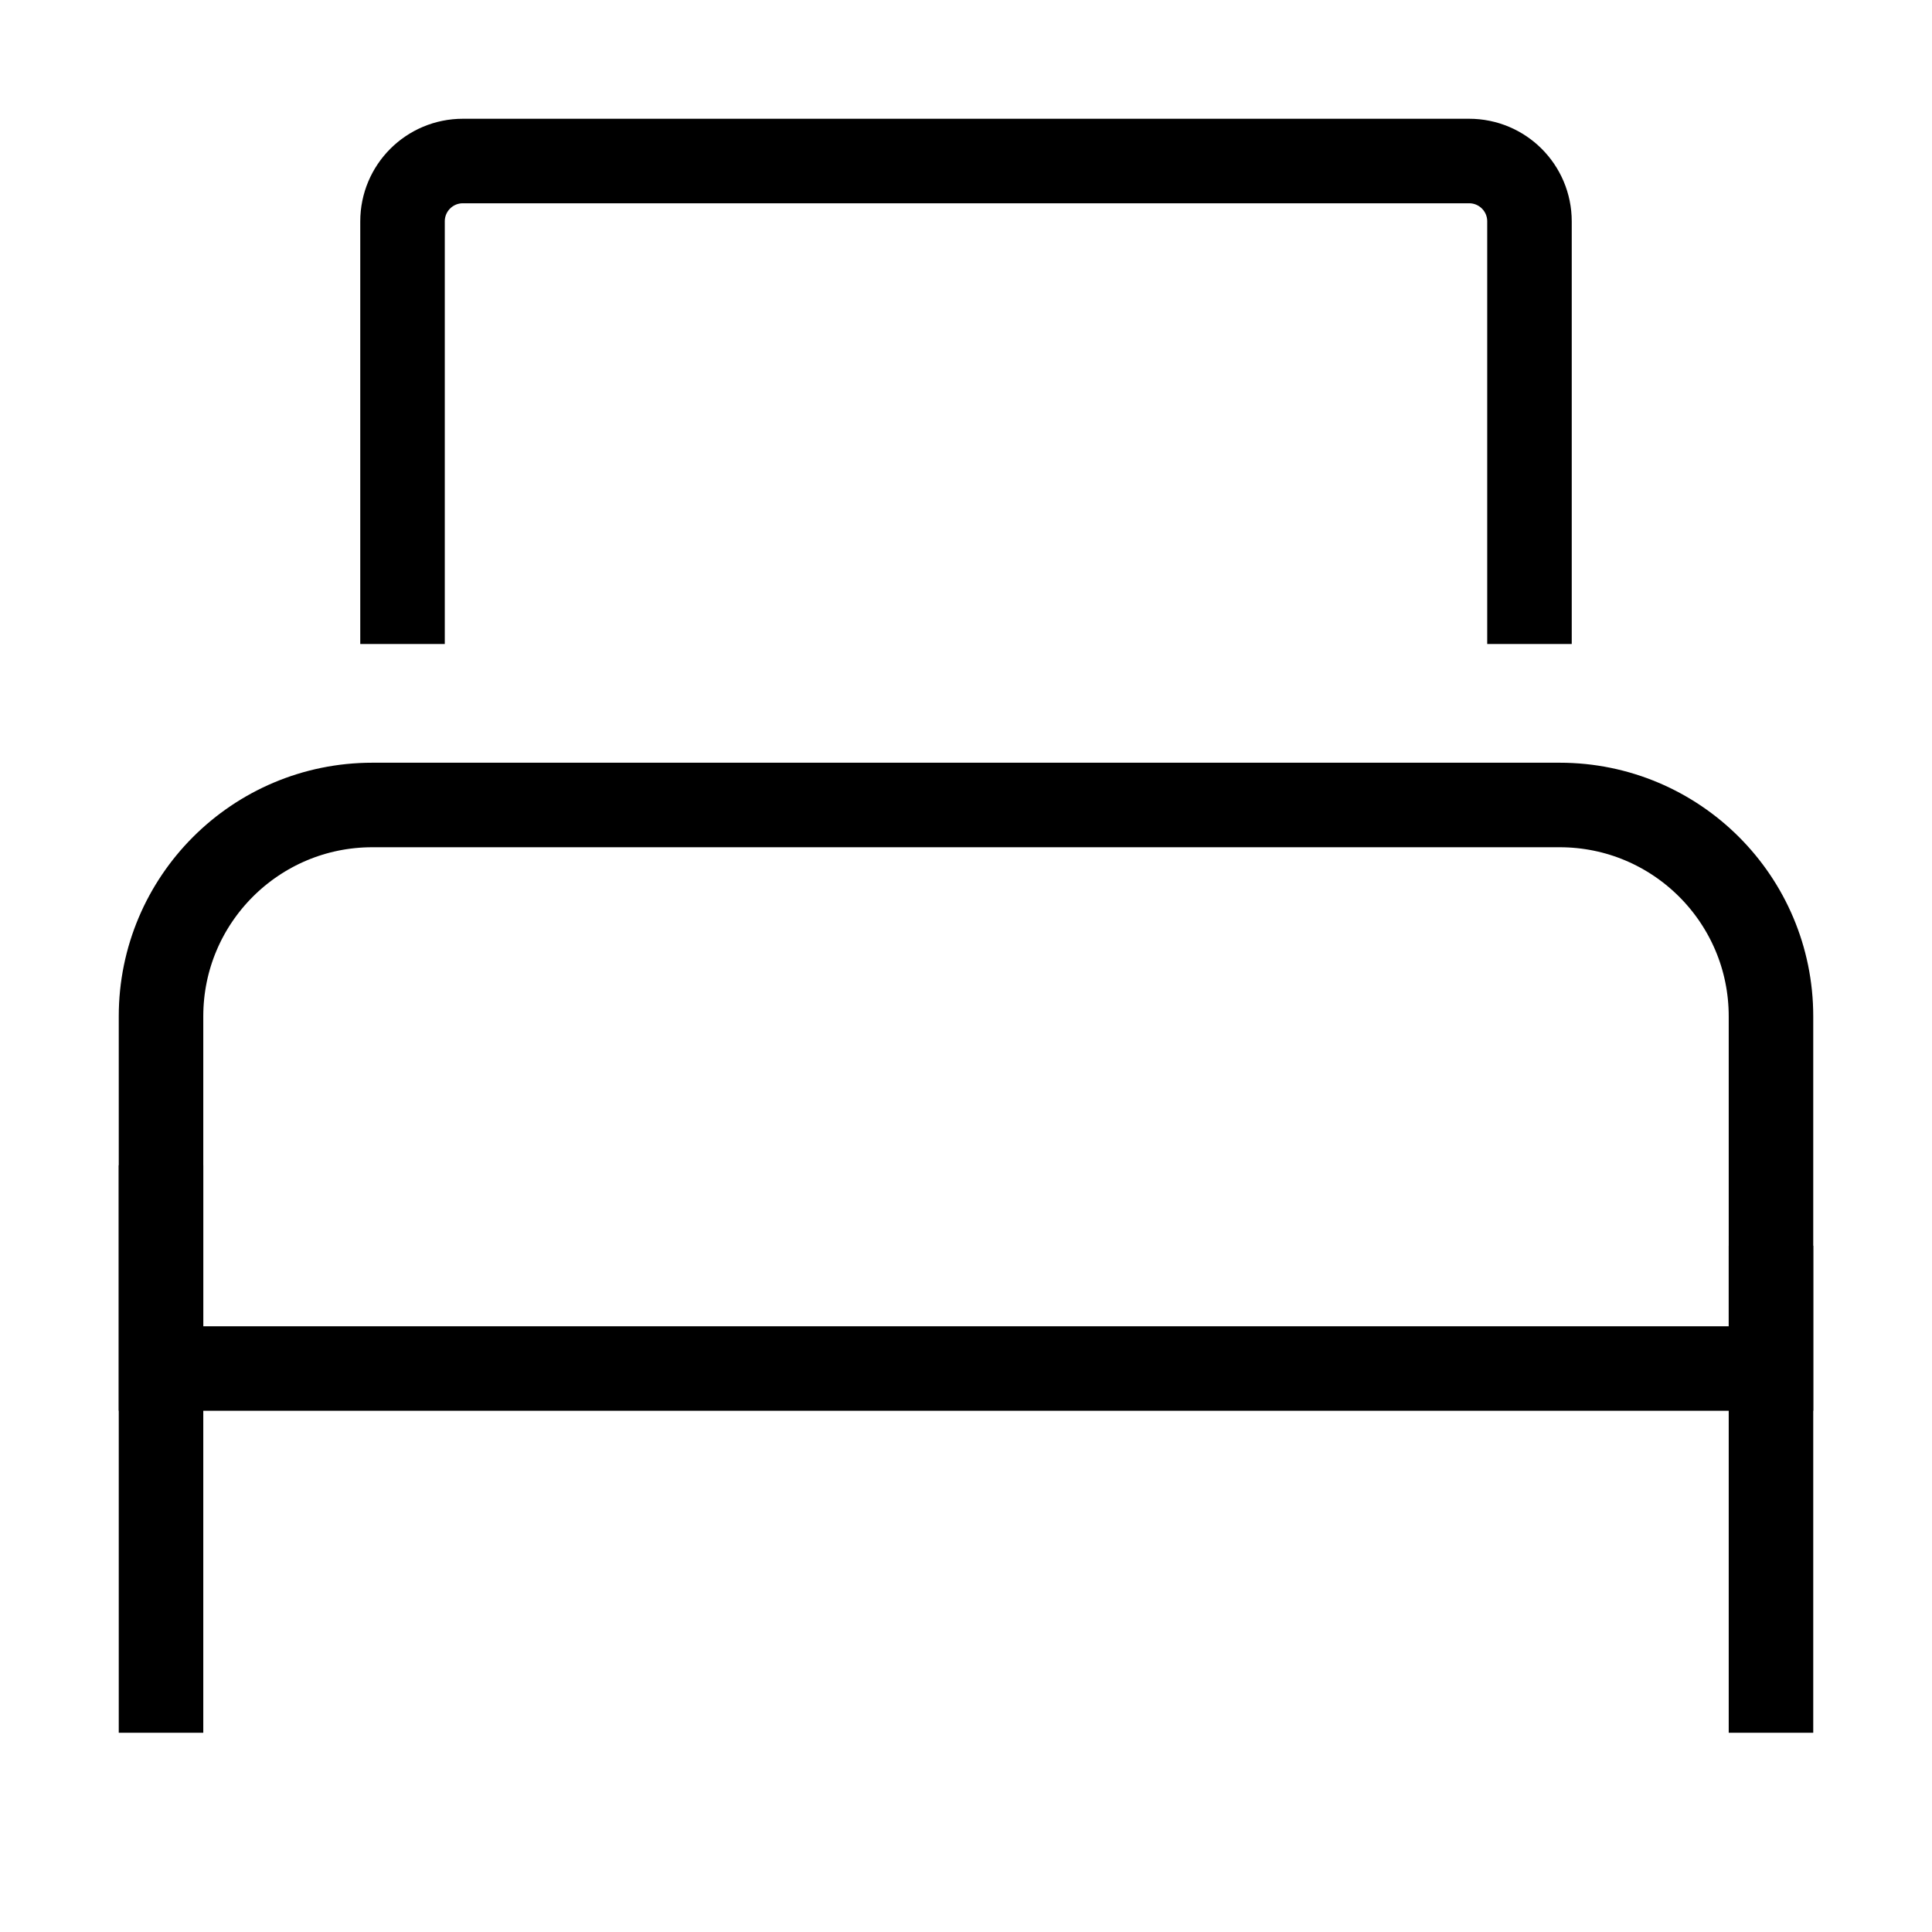
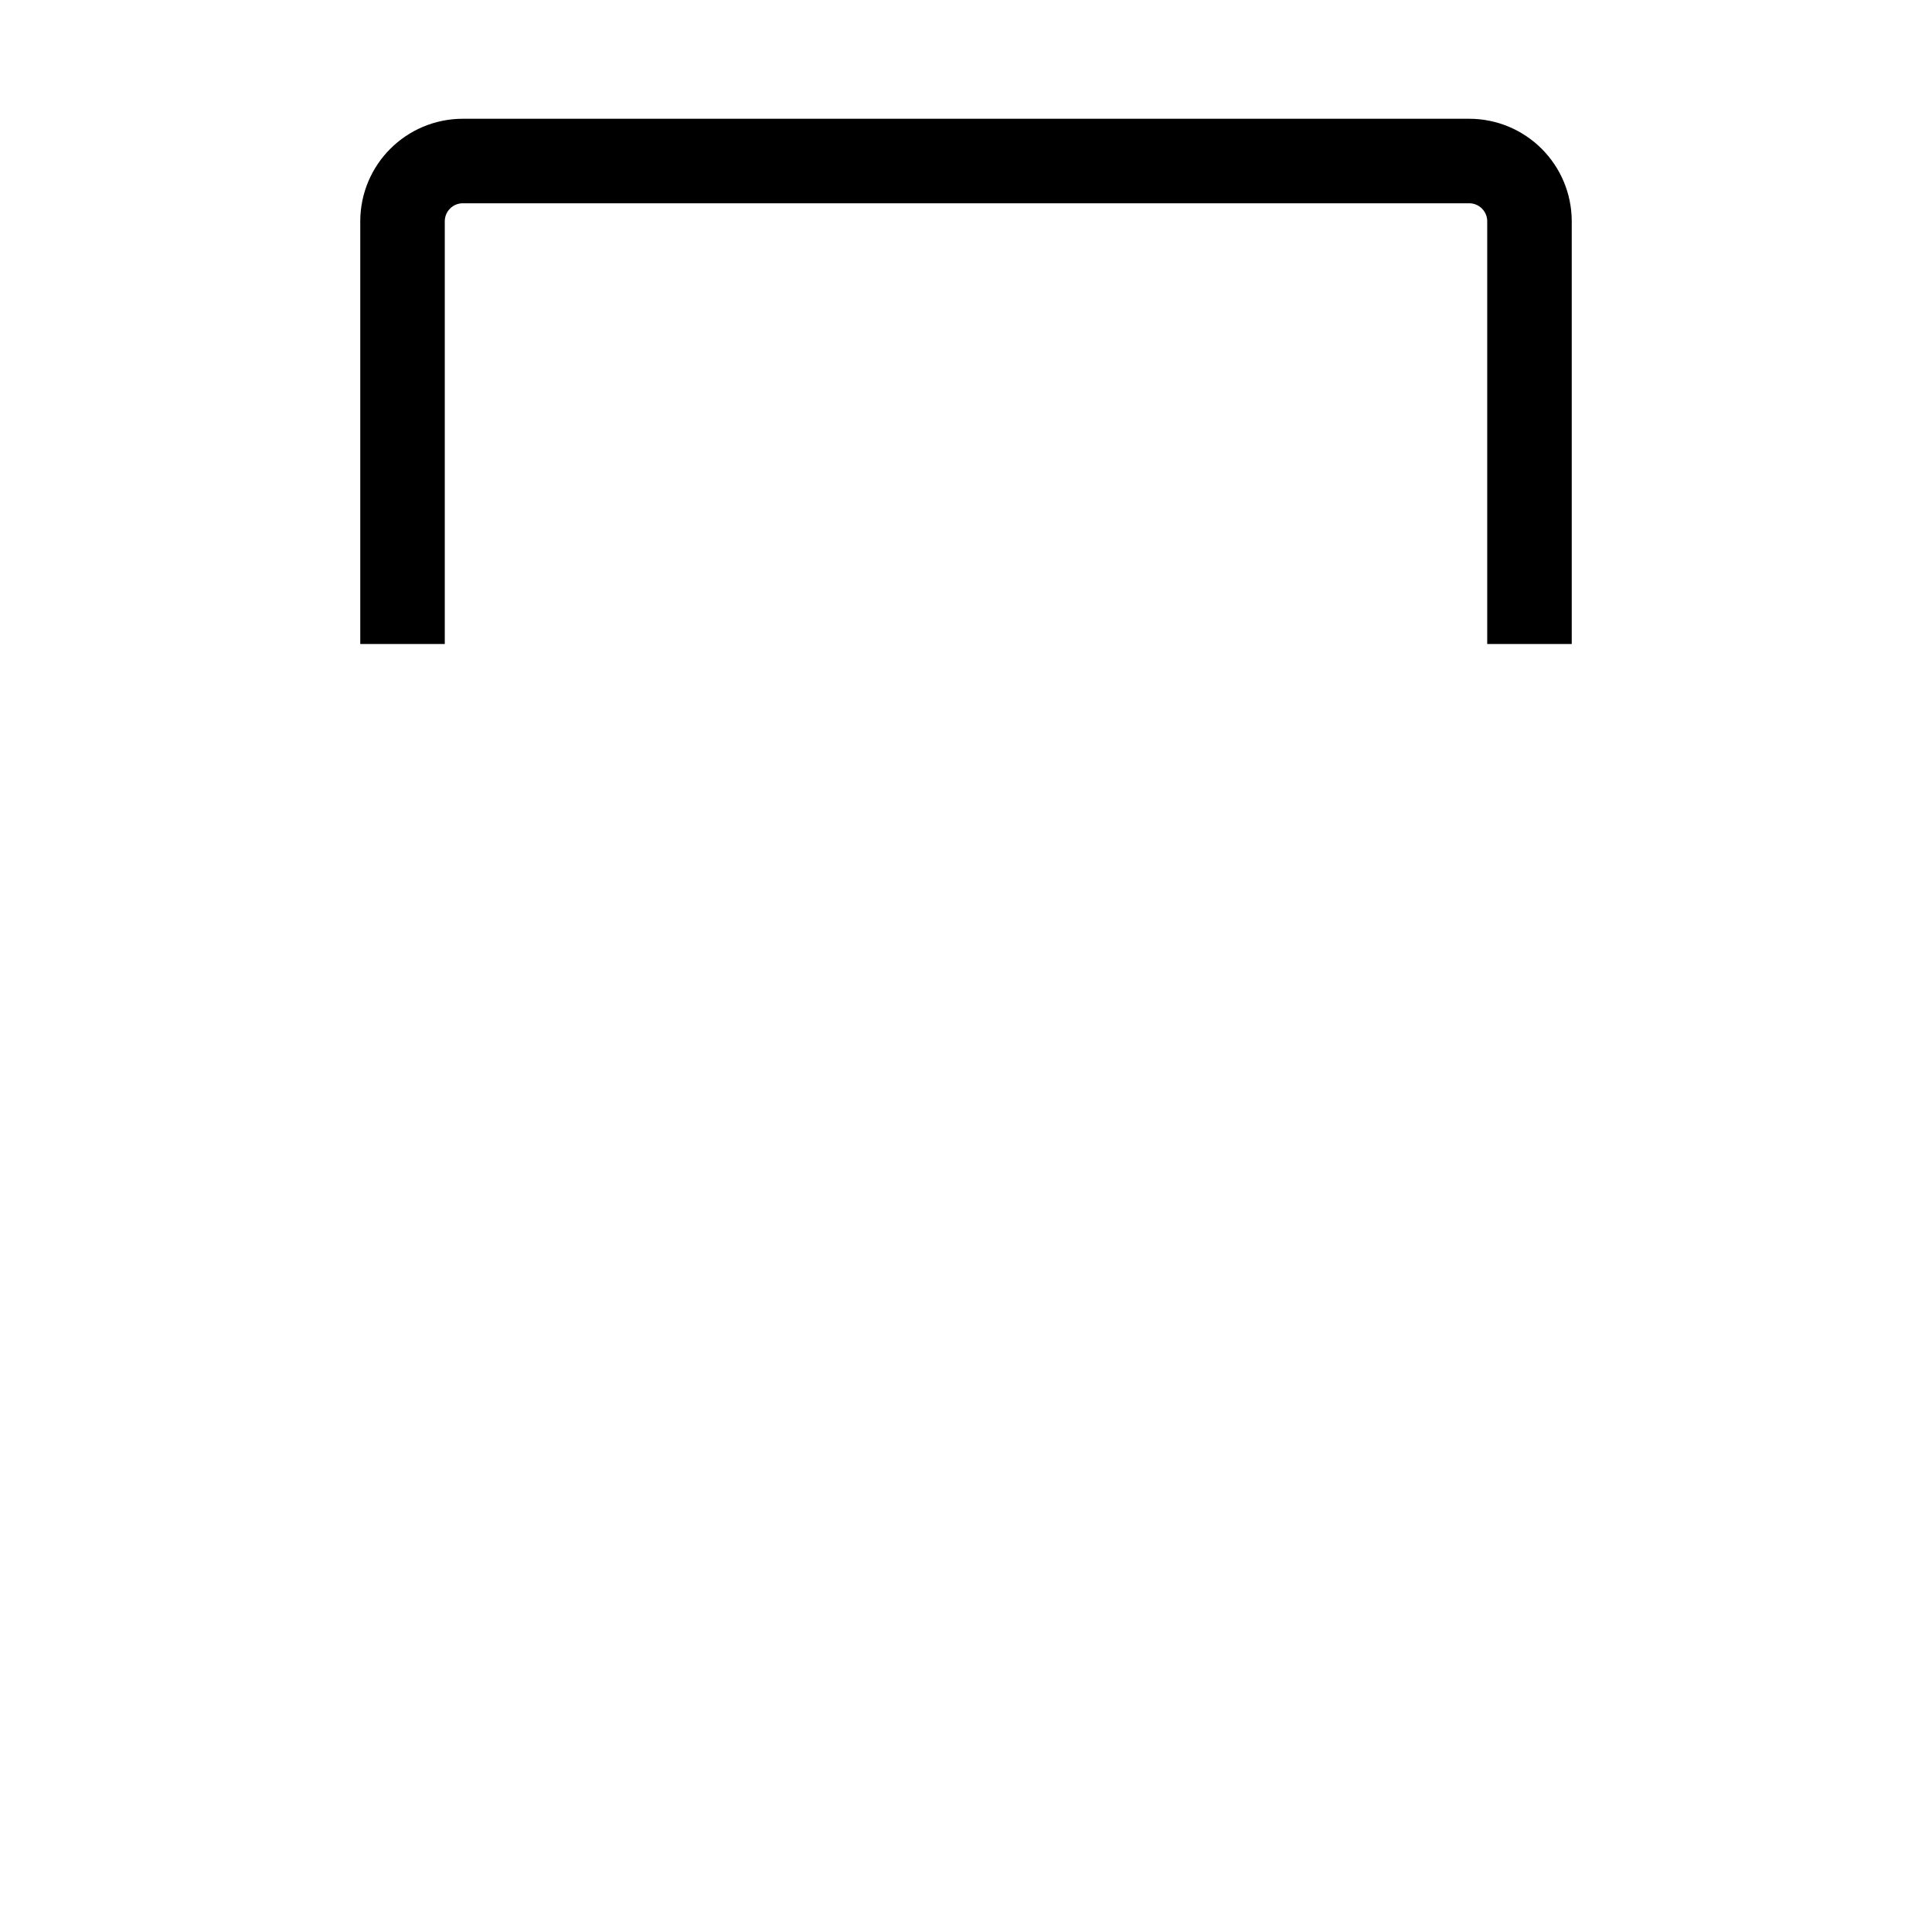
<svg xmlns="http://www.w3.org/2000/svg" width="32" height="32" viewBox="0 0 32 32" fill="none">
  <g id="ic-bed-24">
    <path id="Rectangle 13549" d="M25.333 10.667V3.667C25.333 3.114 24.886 2.667 24.333 2.667H20.667H7.667C7.114 2.667 6.667 3.114 6.667 3.667V10.667" stroke="black" stroke-width="1.4" />
-     <path id="Line-10" d="M29.333 21.333V28" stroke="black" stroke-width="1.4" stroke-linecap="square" />
-     <path id="Line-10_2" d="M2.667 20V28" stroke="black" stroke-width="1.4" stroke-linecap="square" />
-     <path id="Rectangle 13675" d="M2.667 16.833C2.667 14.9 4.234 13.333 6.167 13.333H25.833C27.766 13.333 29.333 14.9 29.333 16.833V22.667H2.667V16.833Z" stroke="black" stroke-width="1.4" />
  </g>
</svg>